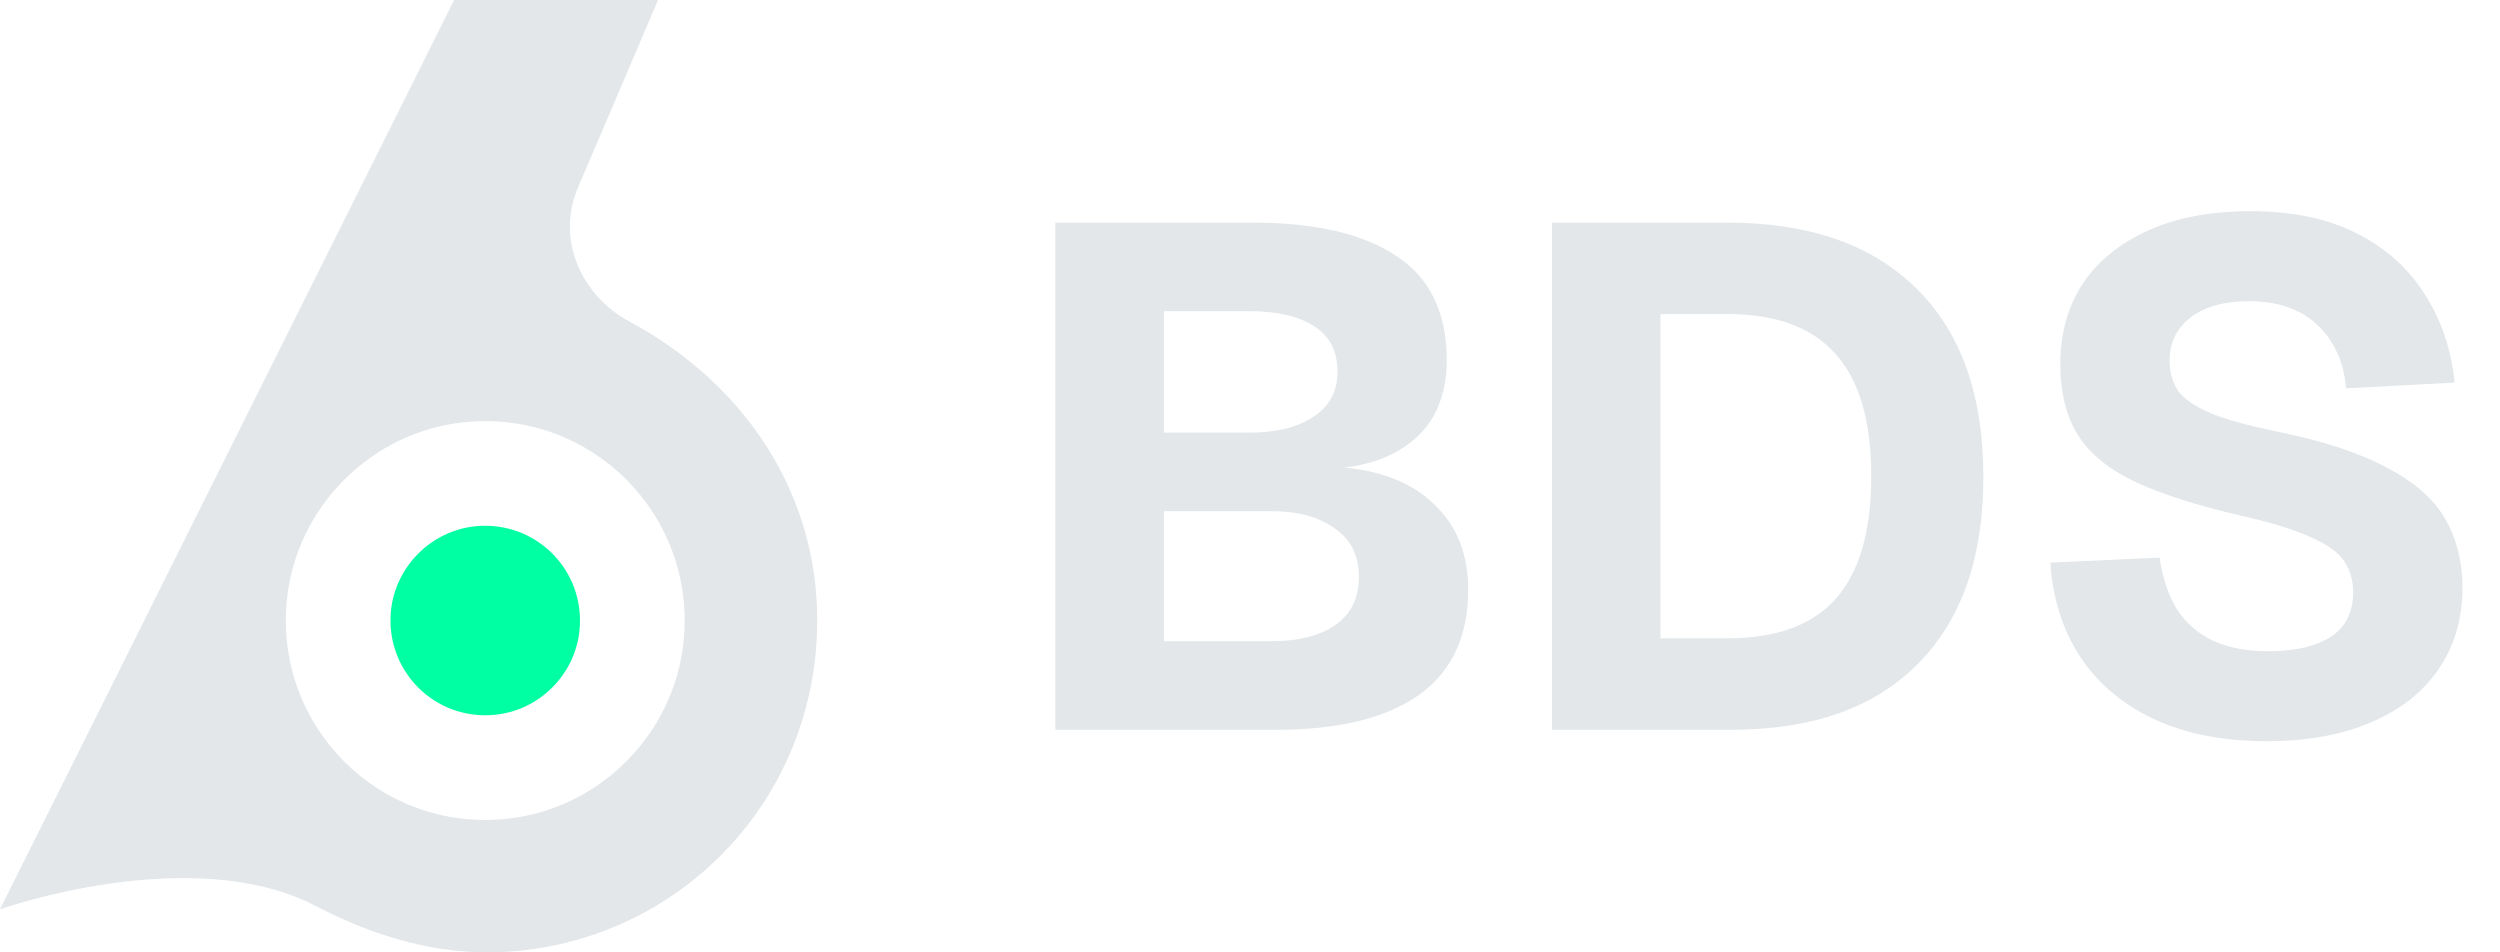
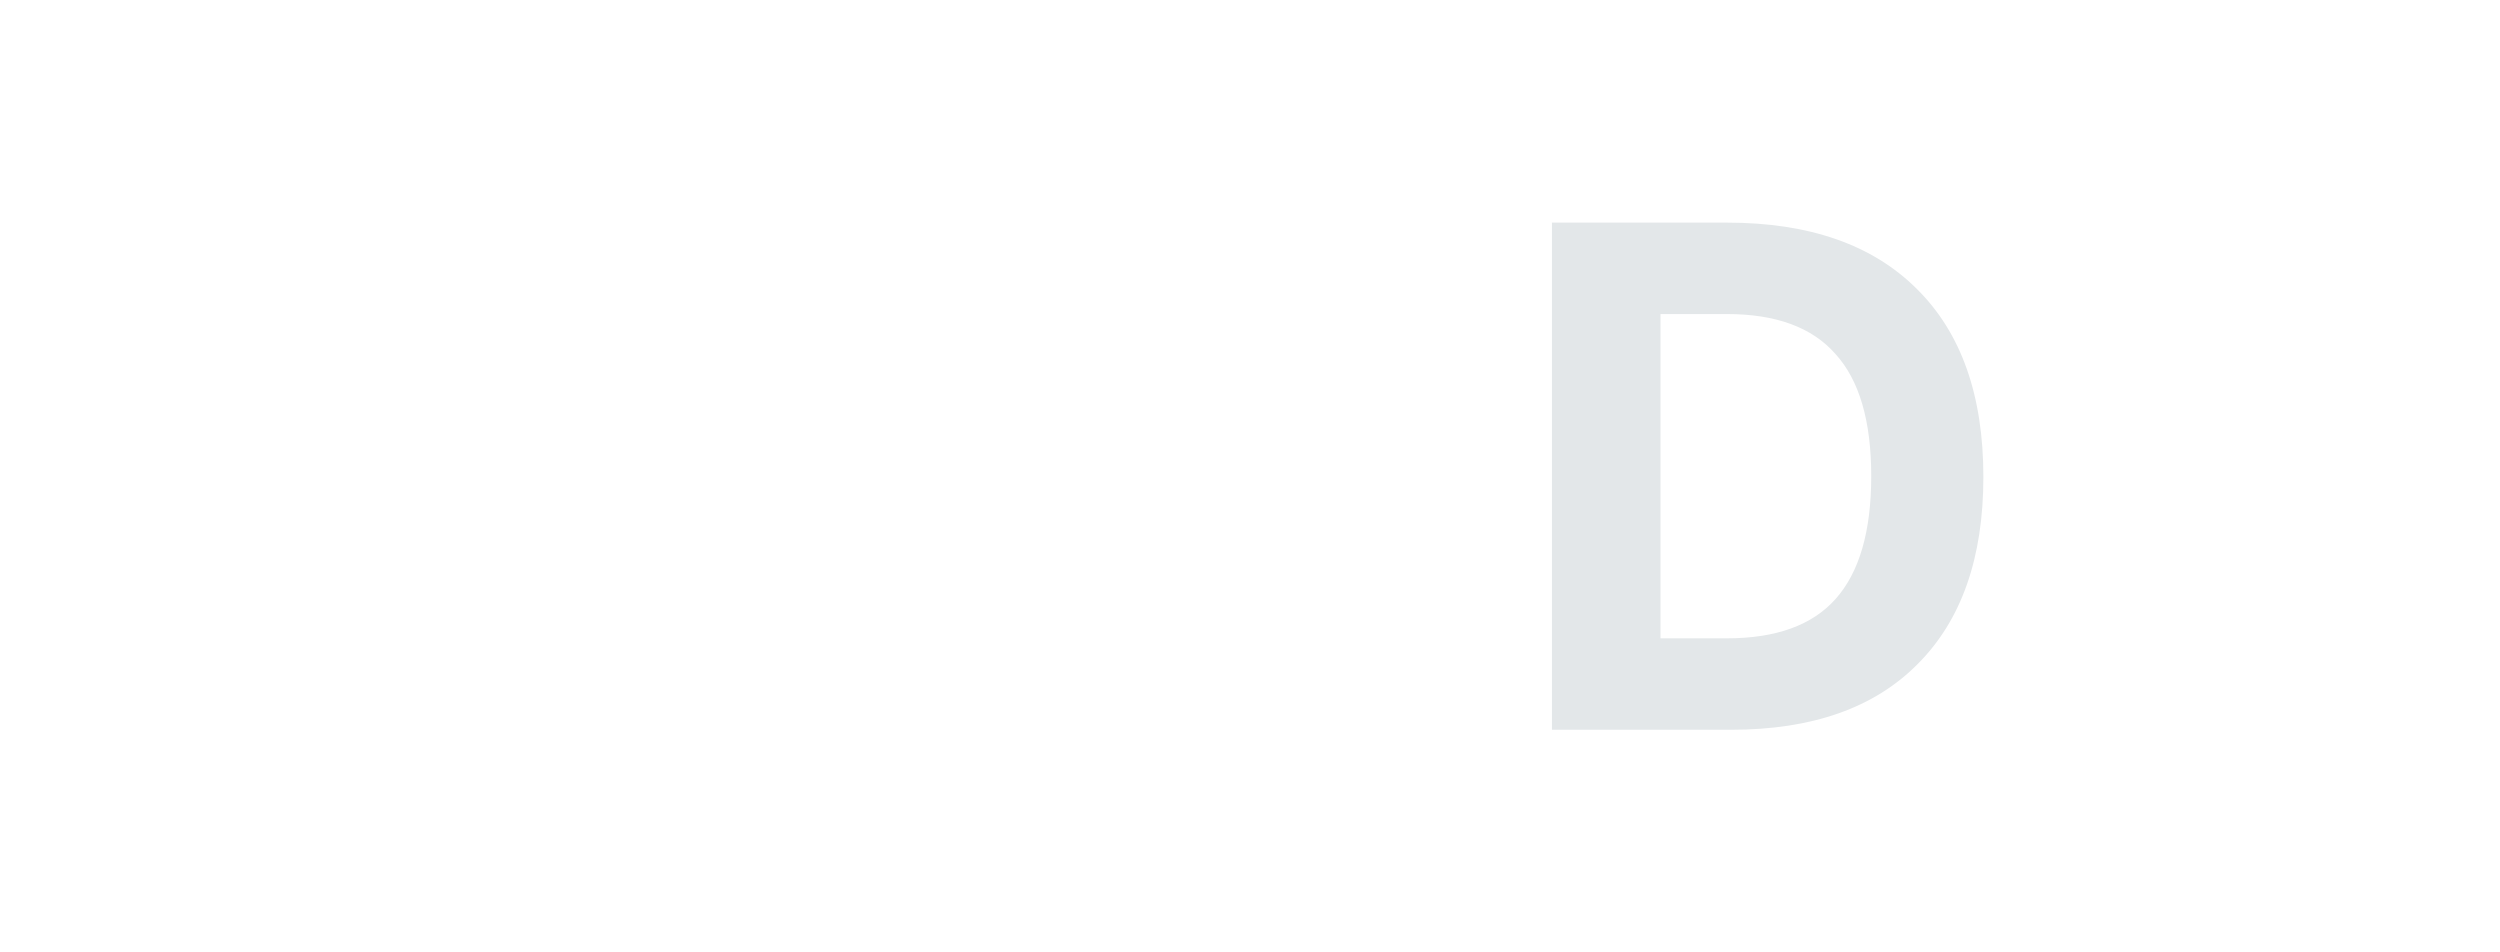
<svg xmlns="http://www.w3.org/2000/svg" width="63" height="24" viewBox="0 0 63 24" fill="none">
-   <path d="M17.228 16.152C16.995 18.505 15.092 20.407 12.74 20.637C9.561 20.952 6.916 18.307 7.229 15.126C7.461 12.773 9.364 10.87 11.717 10.638C14.898 10.325 17.543 12.971 17.228 16.152ZM15.866 8.105C14.629 7.439 14.012 6.018 14.565 4.726L16.583 0H11.444L0 22.914C0 22.914 4.827 21.205 7.945 22.826C9.381 23.572 10.986 24.09 12.743 23.987C16.878 23.74 20.182 20.548 20.558 16.421C20.89 12.779 18.911 9.742 15.866 8.105Z" fill="#E3E7E9" />
-   <path d="M14.604 15.882C14.494 17 13.589 17.904 12.471 18.013C10.961 18.163 9.704 16.906 9.852 15.394C9.963 14.276 10.867 13.372 11.985 13.261C13.497 13.113 14.754 14.37 14.604 15.882Z" fill="#00FFA3" />
-   <path d="M57.122 18.678C56.018 18.678 55.07 18.492 54.278 18.12C53.486 17.748 52.868 17.226 52.424 16.554C51.98 15.882 51.728 15.09 51.668 14.178L54.422 14.052C54.494 14.556 54.638 14.988 54.854 15.348C55.082 15.696 55.382 15.96 55.754 16.14C56.138 16.32 56.606 16.41 57.158 16.41C57.614 16.41 57.998 16.356 58.31 16.248C58.634 16.14 58.88 15.978 59.048 15.762C59.216 15.534 59.3 15.258 59.3 14.934C59.3 14.634 59.228 14.376 59.084 14.16C58.94 13.932 58.664 13.728 58.256 13.548C57.848 13.356 57.248 13.17 56.456 12.99C55.364 12.738 54.482 12.456 53.81 12.144C53.15 11.832 52.67 11.442 52.37 10.974C52.07 10.494 51.92 9.894 51.92 9.174C51.92 8.406 52.106 7.734 52.478 7.158C52.862 6.582 53.414 6.132 54.134 5.808C54.854 5.484 55.712 5.322 56.708 5.322C57.764 5.322 58.658 5.508 59.39 5.88C60.122 6.252 60.692 6.762 61.1 7.41C61.52 8.058 61.772 8.802 61.856 9.642L59.12 9.786C59.084 9.342 58.964 8.958 58.76 8.634C58.556 8.298 58.28 8.04 57.932 7.86C57.584 7.68 57.164 7.59 56.672 7.59C56.048 7.59 55.556 7.728 55.196 8.004C54.848 8.28 54.674 8.64 54.674 9.084C54.674 9.396 54.752 9.66 54.908 9.876C55.076 10.08 55.346 10.26 55.718 10.416C56.102 10.572 56.642 10.722 57.338 10.866C58.526 11.106 59.462 11.412 60.146 11.784C60.842 12.144 61.334 12.576 61.622 13.08C61.91 13.584 62.054 14.16 62.054 14.808C62.054 15.6 61.85 16.29 61.442 16.878C61.046 17.454 60.476 17.898 59.732 18.21C59 18.522 58.13 18.678 57.122 18.678Z" fill="#E3E7E9" />
  <path d="M39.109 18.39V5.61H43.519C45.595 5.61 47.191 6.168 48.307 7.284C49.423 8.388 49.981 9.966 49.981 12.018C49.981 14.058 49.429 15.63 48.325 16.734C47.233 17.838 45.667 18.39 43.627 18.39H39.109ZM41.845 16.086H43.519C44.755 16.086 45.667 15.756 46.255 15.096C46.855 14.424 47.155 13.392 47.155 12C47.155 10.608 46.855 9.582 46.255 8.922C45.667 8.25 44.755 7.914 43.519 7.914H41.845V16.086Z" fill="#E3E7E9" />
-   <path d="M26.594 18.39V5.61H31.562C33.146 5.61 34.358 5.892 35.198 6.456C36.038 7.008 36.458 7.884 36.458 9.084C36.458 9.612 36.35 10.074 36.134 10.47C35.918 10.854 35.6 11.16 35.18 11.388C34.772 11.616 34.274 11.754 33.686 11.802V11.766C34.754 11.838 35.57 12.15 36.134 12.702C36.71 13.242 36.998 13.962 36.998 14.862C36.998 16.05 36.578 16.938 35.738 17.526C34.91 18.102 33.722 18.39 32.174 18.39H26.594ZM29.33 16.158H32.048C32.708 16.158 33.236 16.026 33.632 15.762C34.04 15.486 34.244 15.078 34.244 14.538C34.244 13.998 34.04 13.59 33.632 13.314C33.236 13.026 32.708 12.882 32.048 12.882H29.33V16.158ZM29.33 10.902H31.49C32.162 10.902 32.696 10.77 33.092 10.506C33.5 10.242 33.704 9.864 33.704 9.372C33.704 8.844 33.506 8.46 33.11 8.22C32.726 7.968 32.186 7.842 31.49 7.842H29.33V10.902Z" fill="#E3E7E9" />
</svg>